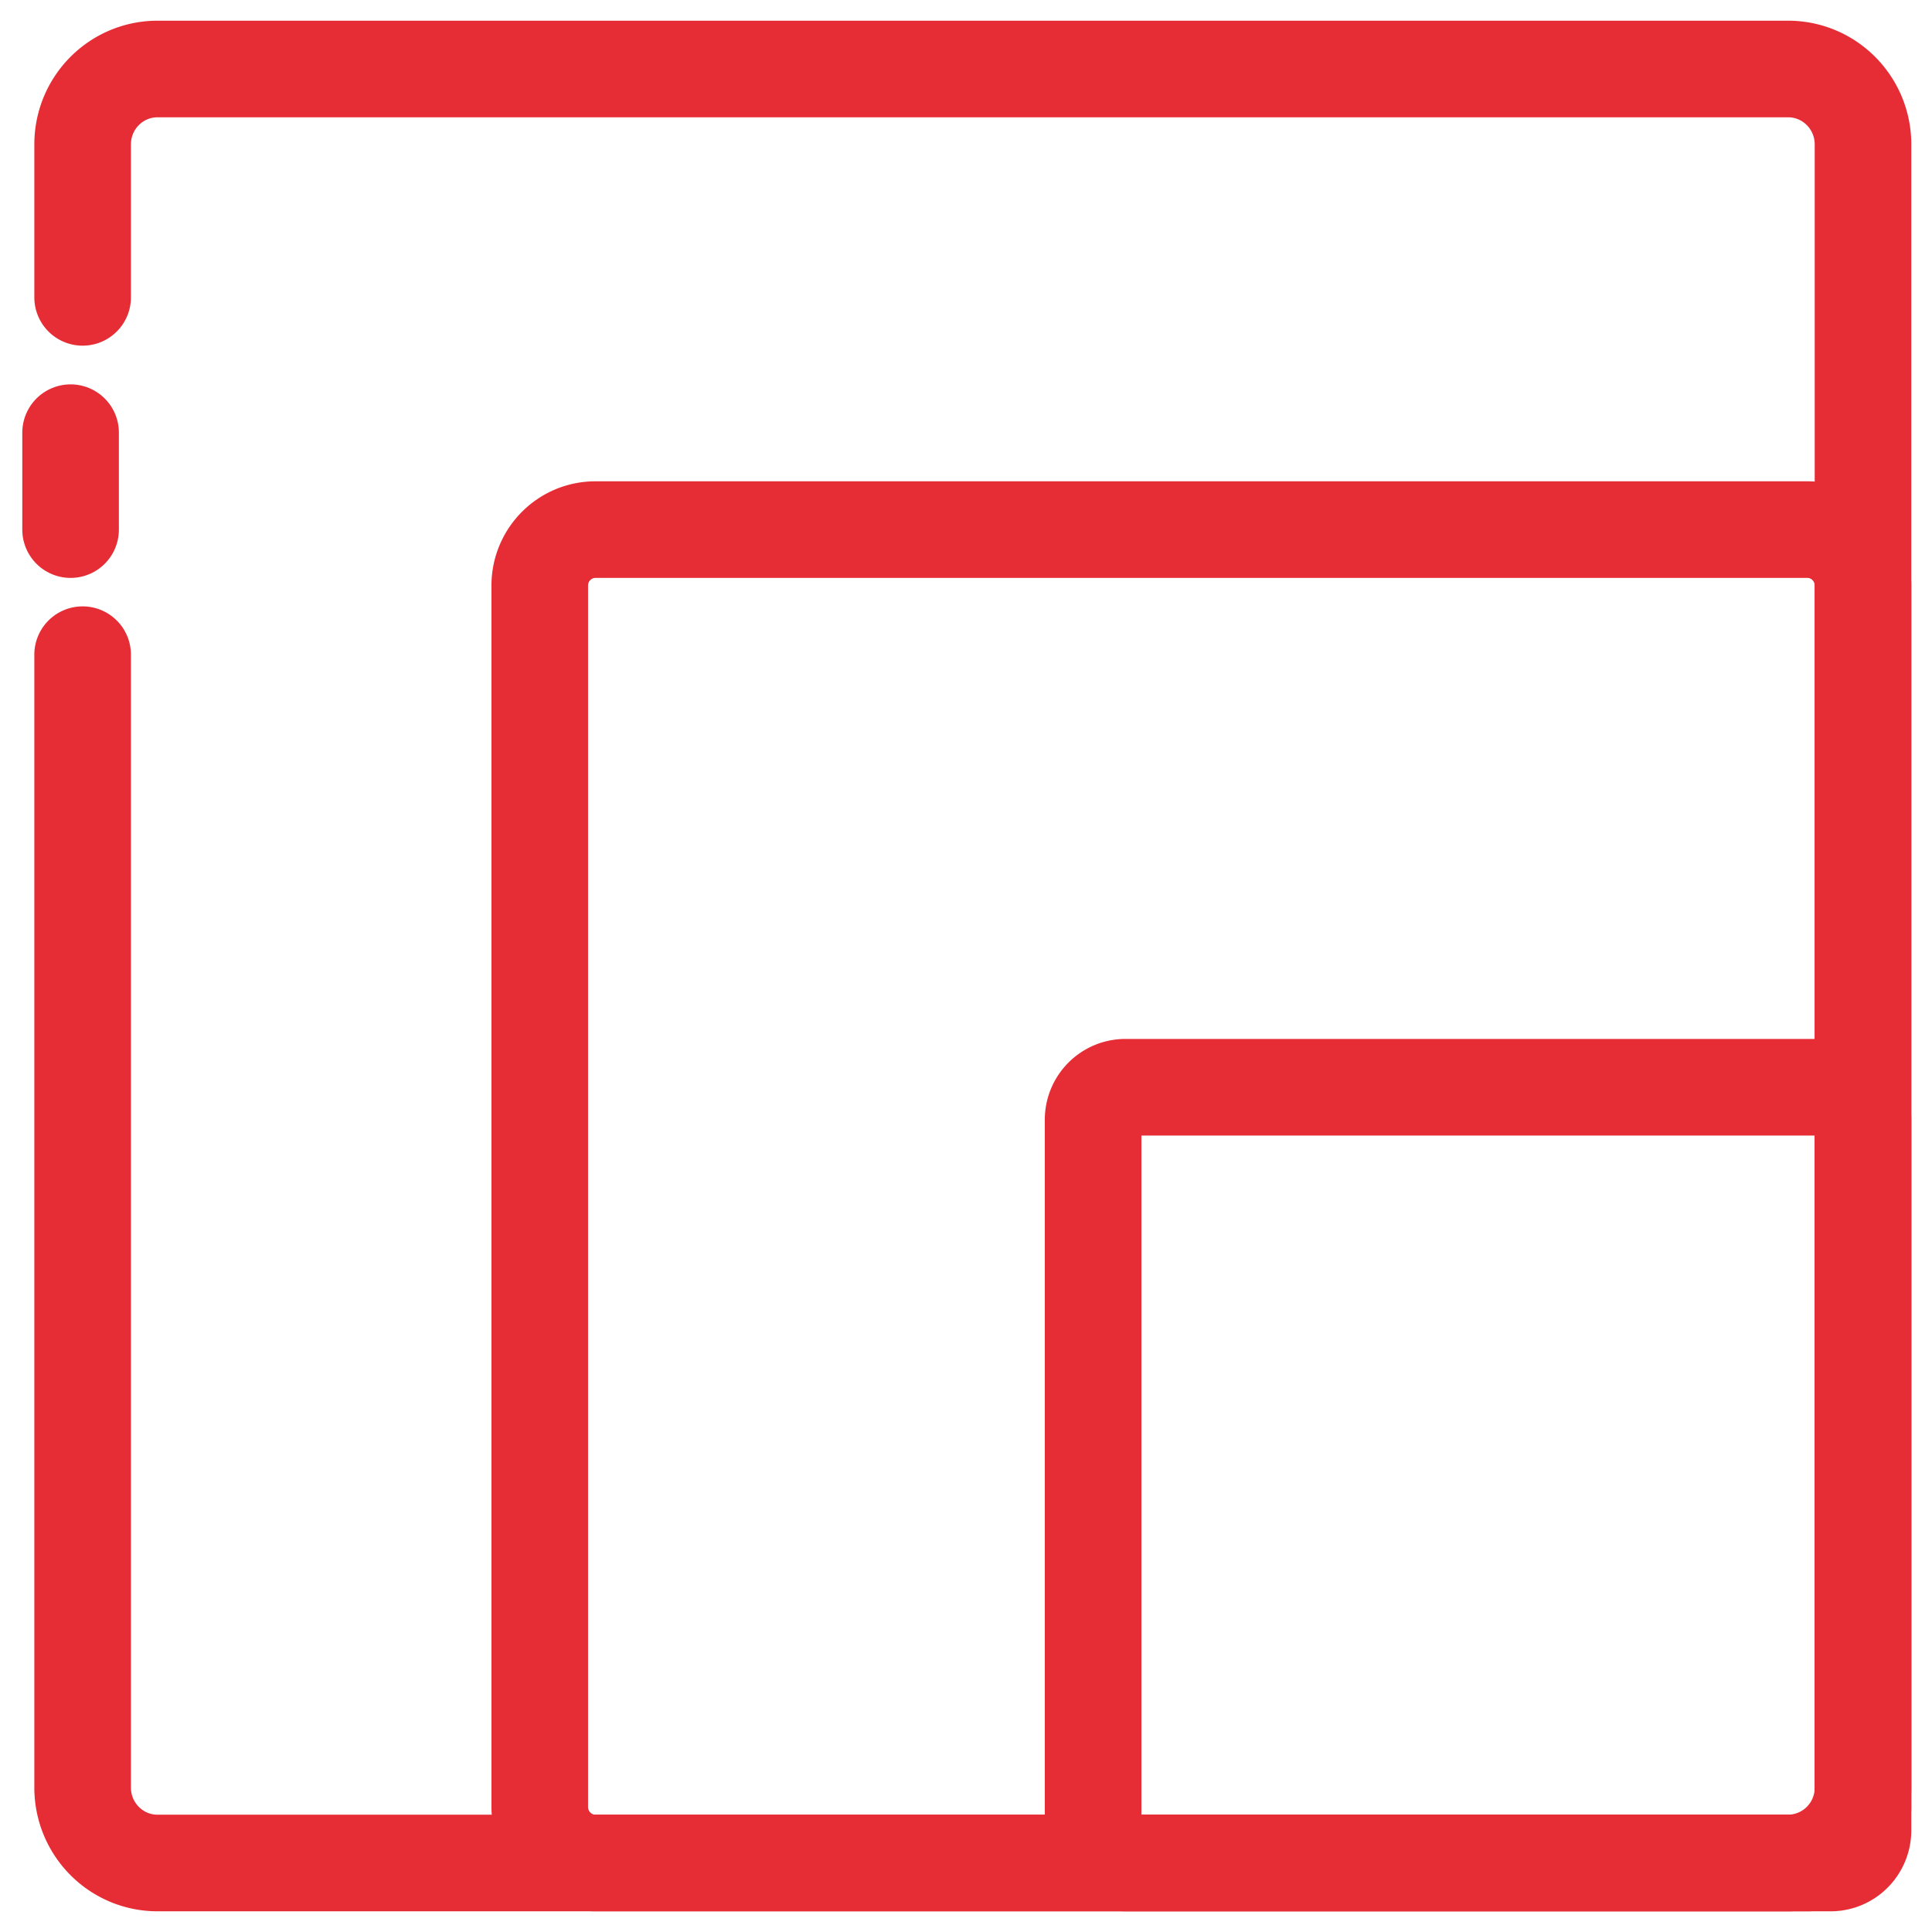
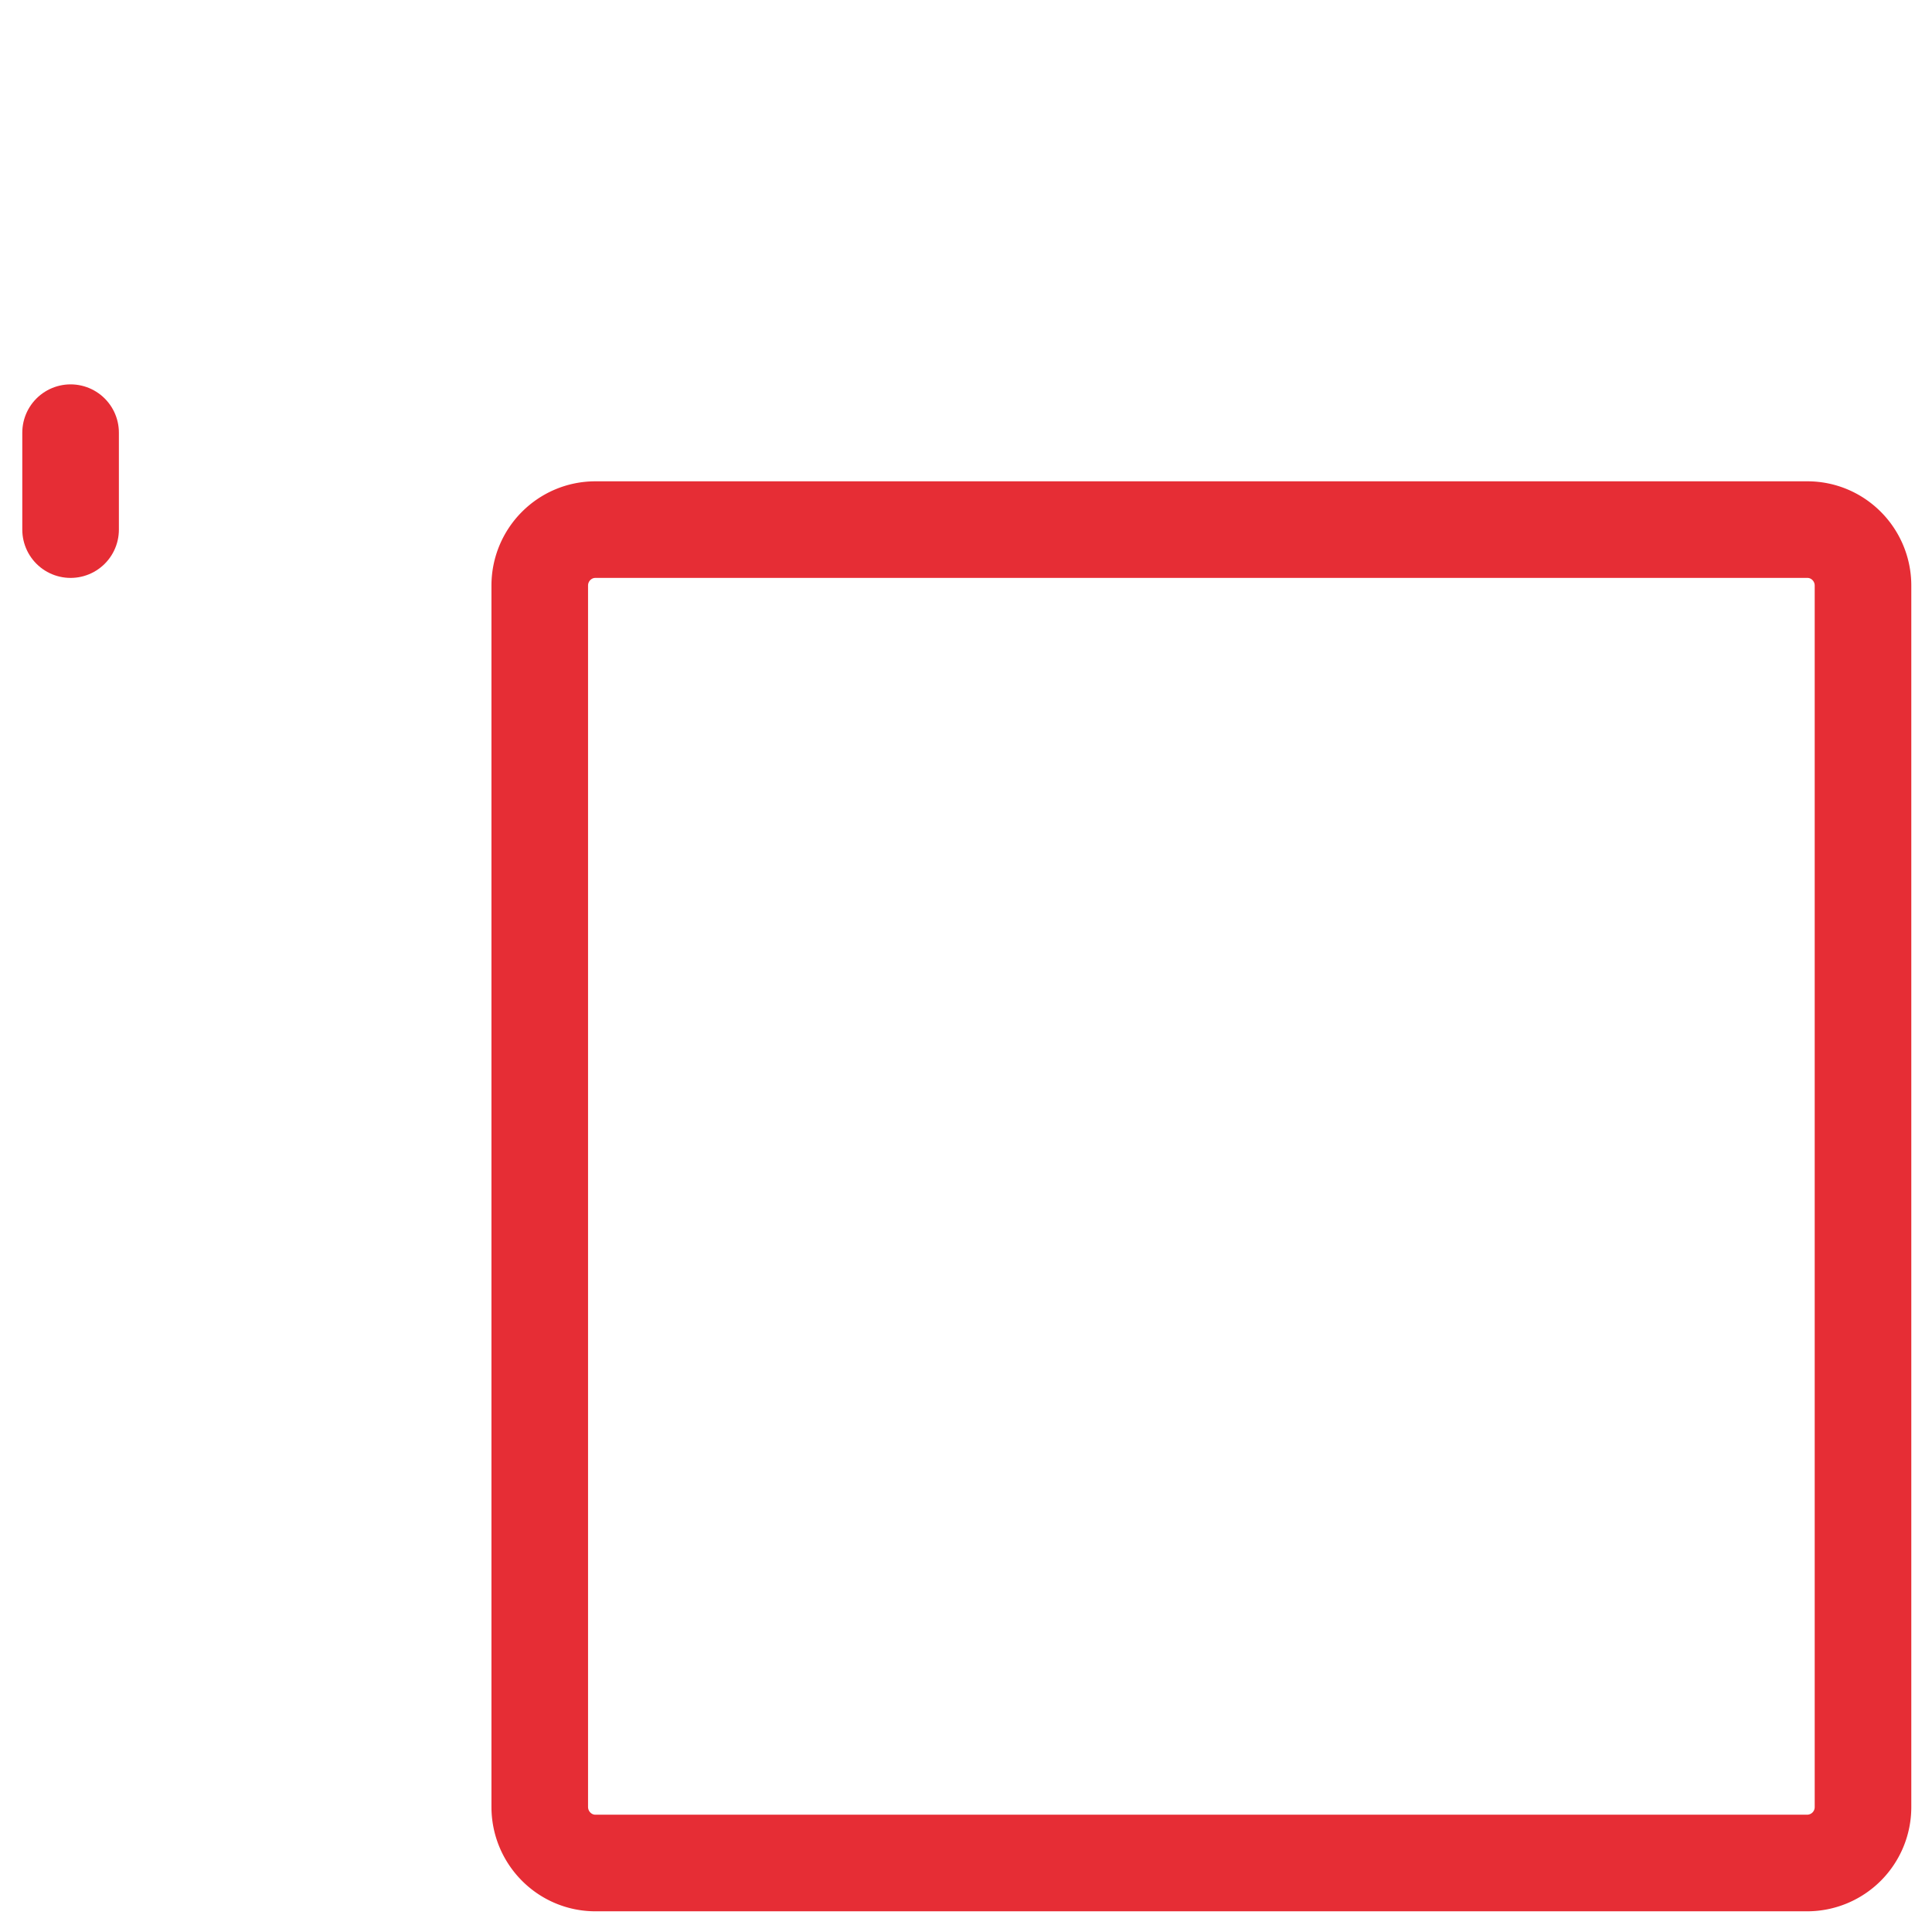
<svg xmlns="http://www.w3.org/2000/svg" width="56" height="56" viewBox="0 0 56 56">
  <g stroke="#E62D35" stroke-width="2.8" fill="none" fill-rule="evenodd">
-     <path d="M53.062 54h-20.44a.942.942 0 0 1-.938-.949V32.458c0-.521.42-.944.938-.944h20.44c.518 0 .938.423.938.944v20.593c0 .526-.42.949-.938.949z" />
-     <path d="M2.395 8.619V4.186C2.395 2.979 3.366 2 4.566 2h47.263C53.029 2 54 2.979 54 4.186v47.626A2.179 2.179 0 0 1 51.829 54H4.566c-1.2 0-2.171-.979-2.171-2.188V18.976" stroke-linecap="round" stroke-linejoin="round" />
    <path d="M52.388 54H17.259c-.892 0-1.614-.73-1.614-1.627V16.974c0-.895.722-1.623 1.614-1.623h35.129c.89 0 1.612.728 1.612 1.623v35.4A1.62 1.62 0 0 1 52.388 54z" />
    <path stroke-linecap="round" stroke-linejoin="round" d="M2.046 12.541v2.81" />
  </g>
</svg>